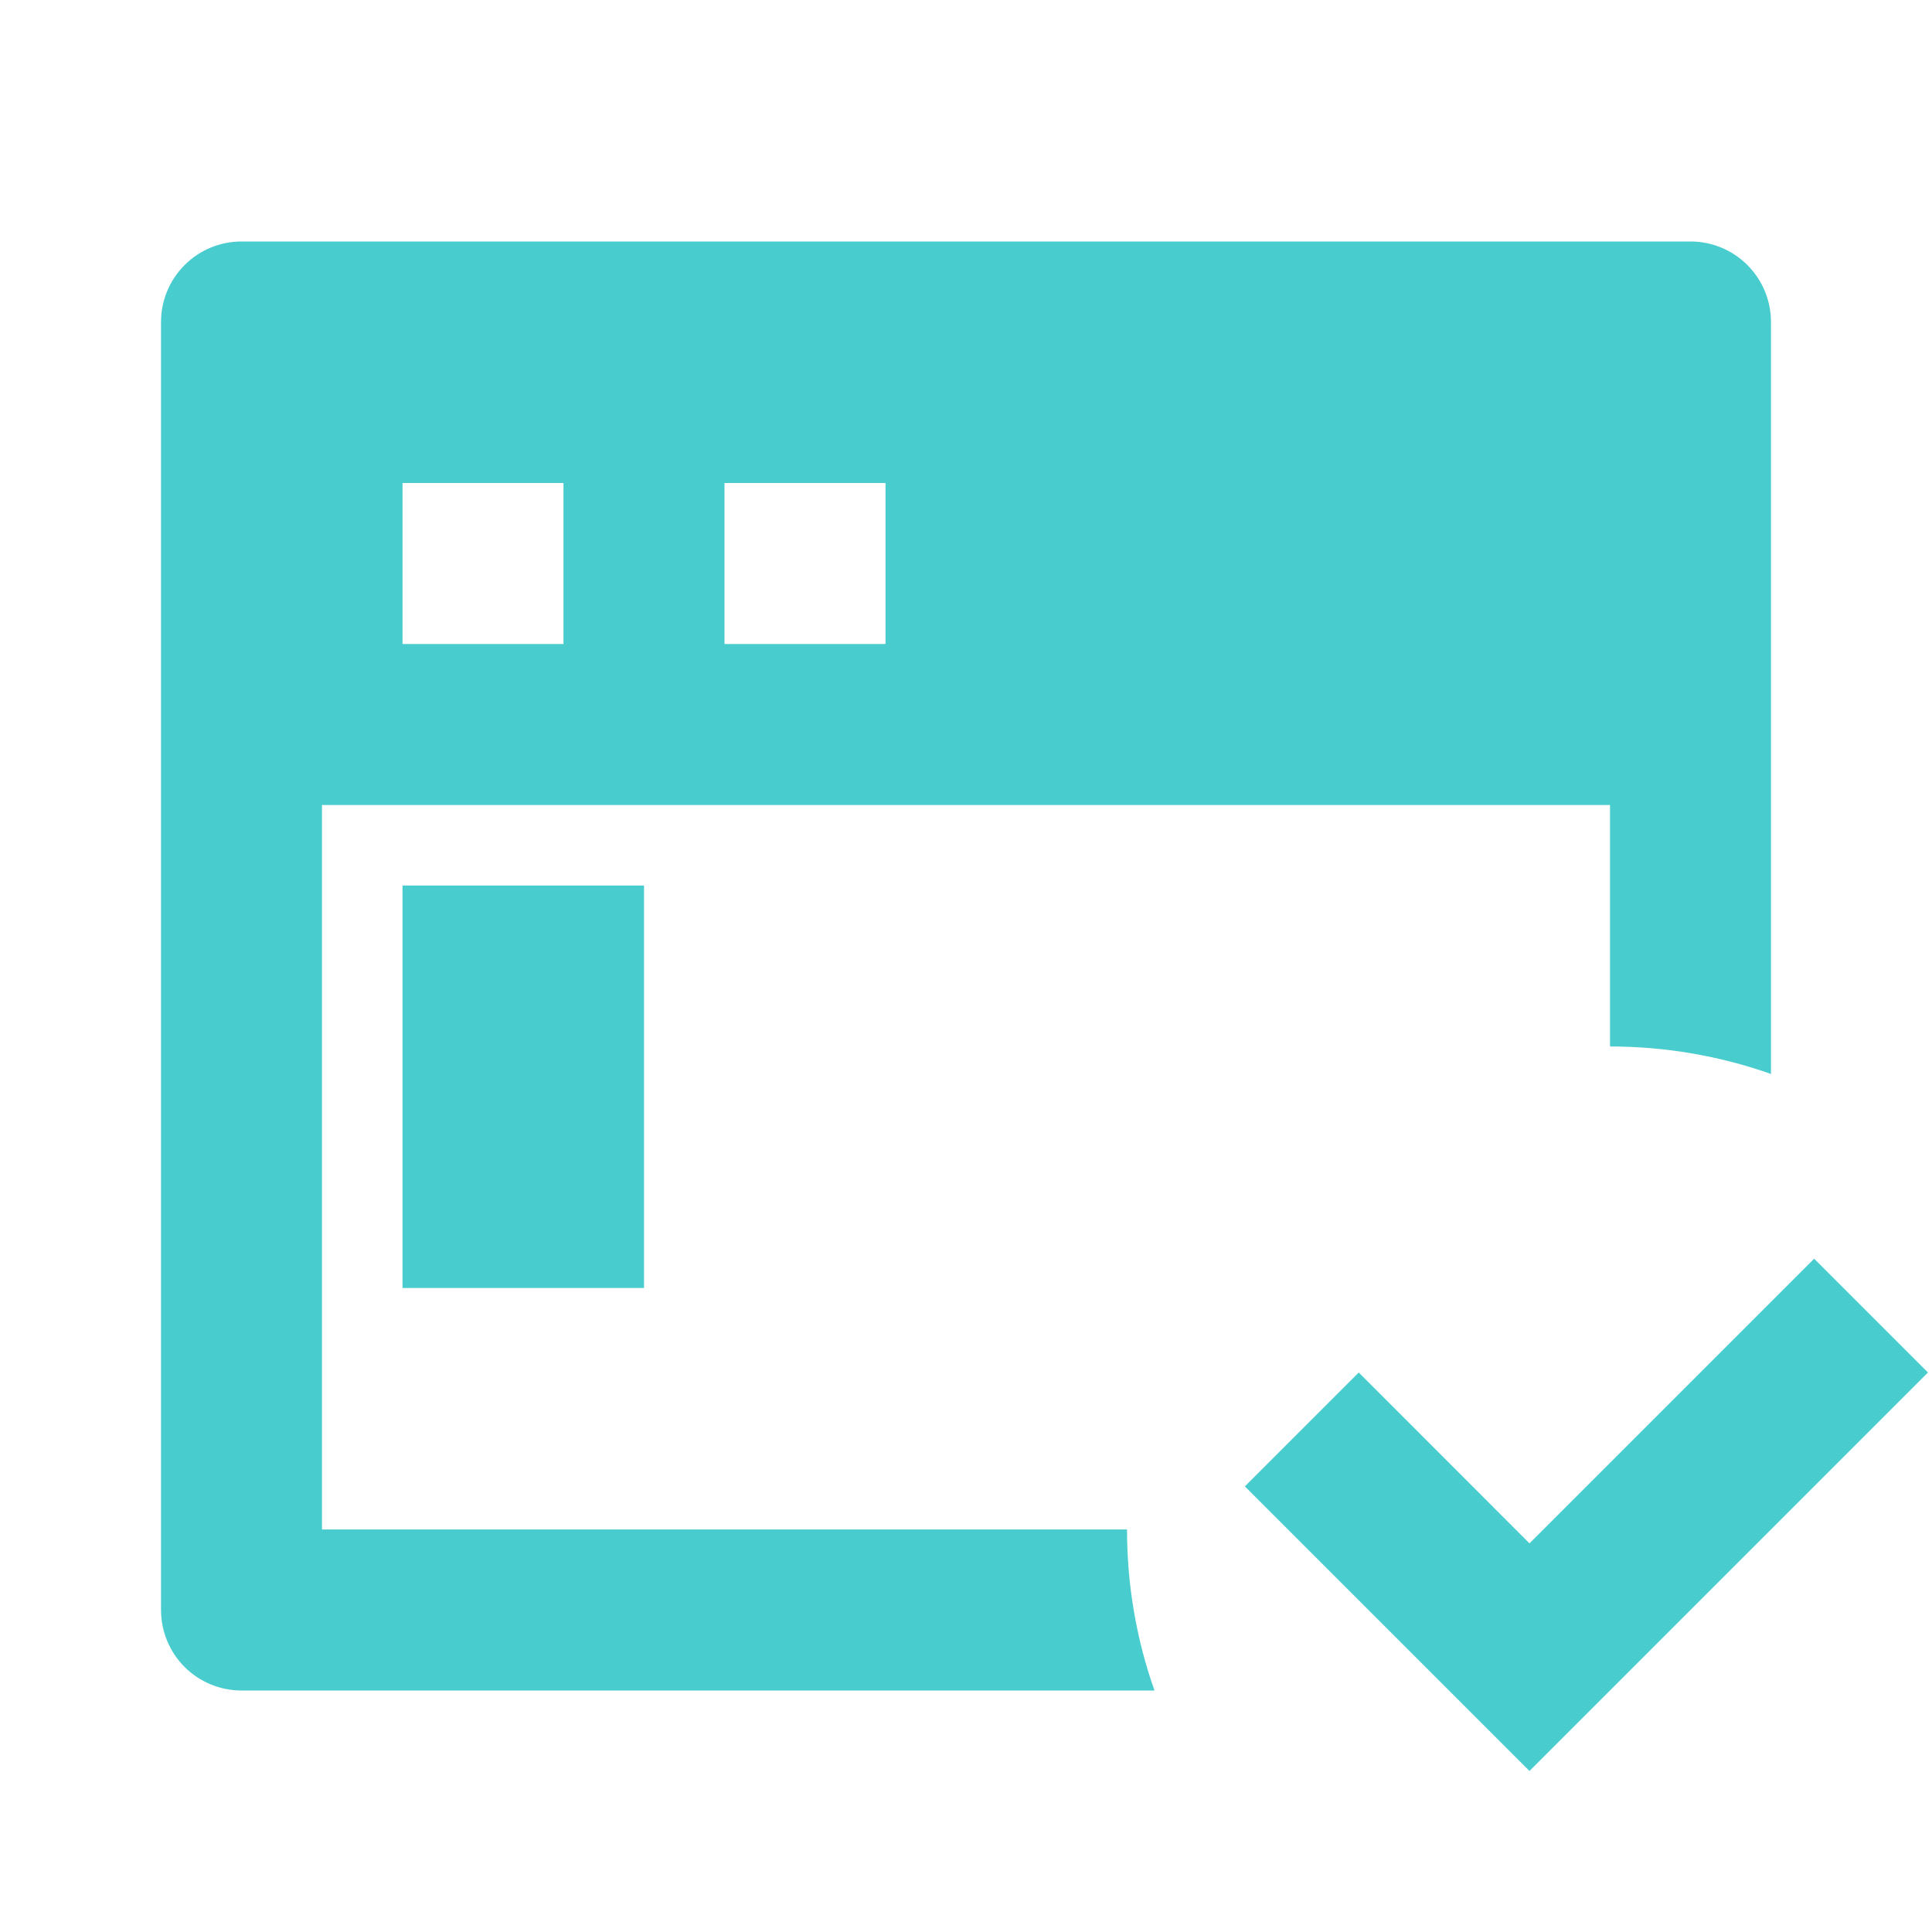
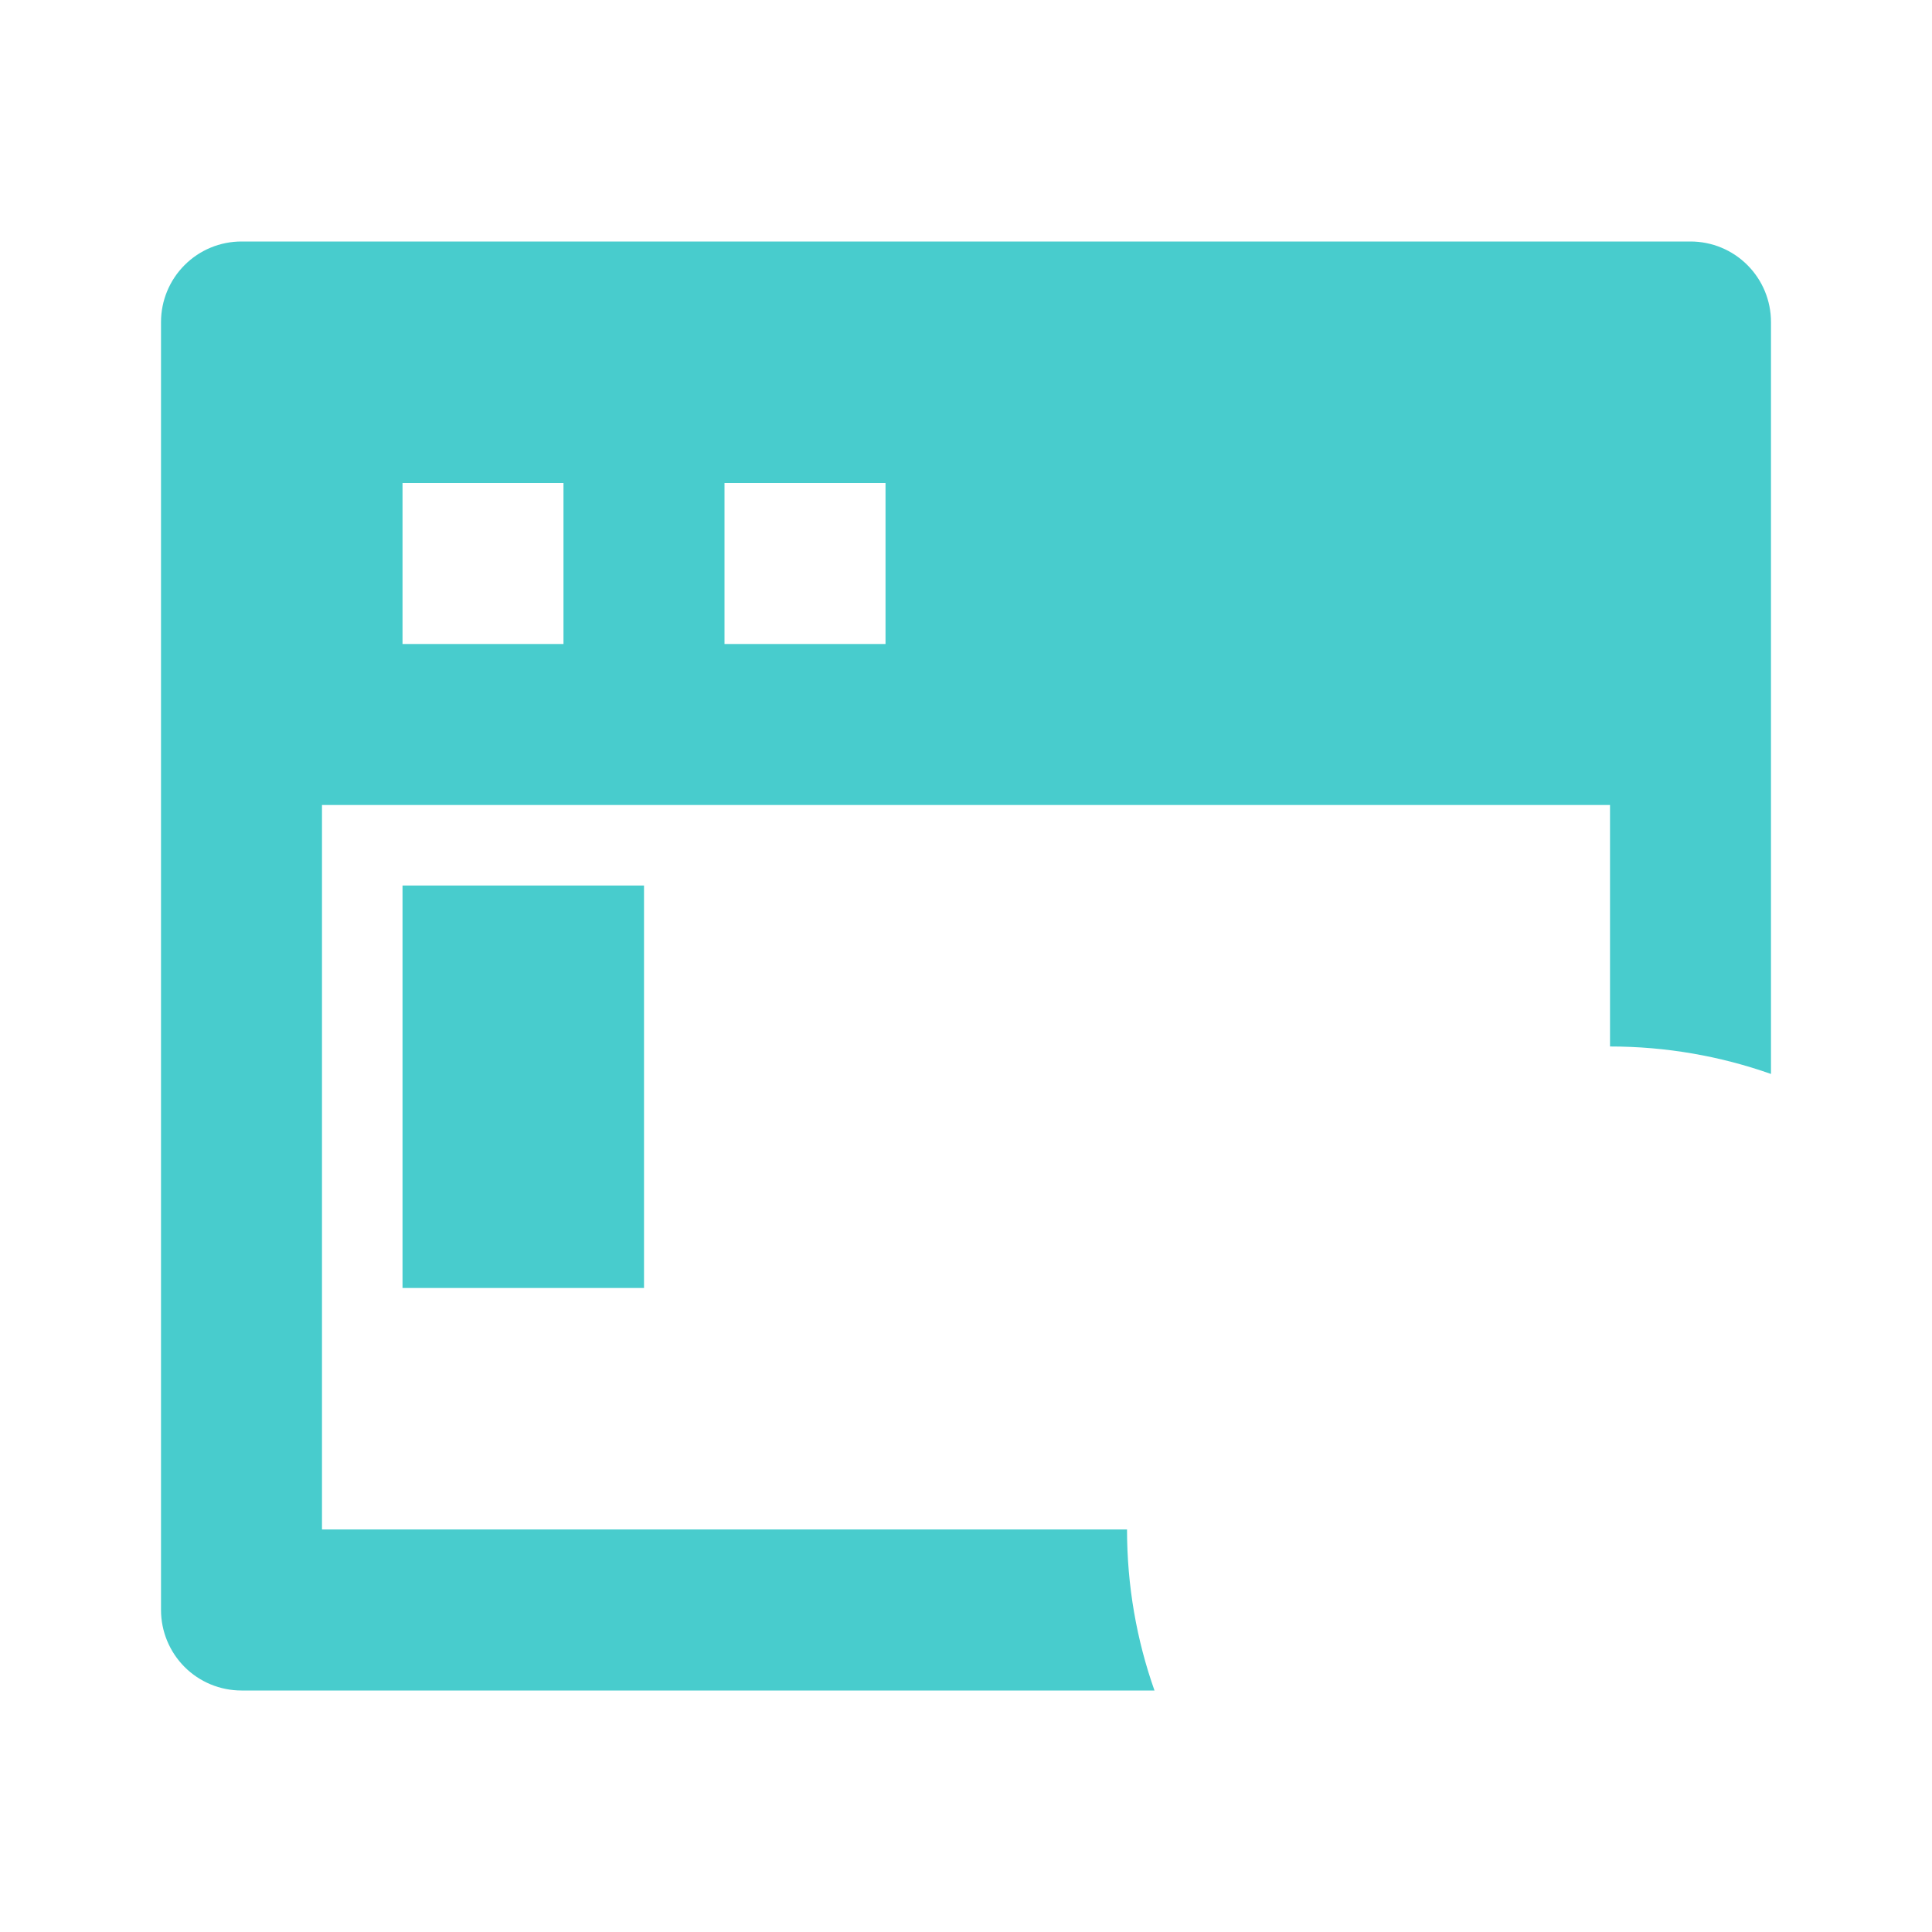
<svg xmlns="http://www.w3.org/2000/svg" width="32" height="32" viewBox="0 0 32 32" fill="none">
  <path fill-rule="evenodd" clip-rule="evenodd" d="M26.667 13.333H5.333V25.333H18.667C18.667 26.268 18.827 27.166 19.122 28H4C3.646 28 3.307 27.86 3.057 27.61C2.807 27.359 2.667 27.02 2.667 26.667V5.333C2.667 4.98 2.807 4.641 3.057 4.391C3.307 4.14 3.646 4 4 4H28C28.354 4 28.693 4.14 28.943 4.391C29.193 4.641 29.333 4.98 29.333 5.333V17.788C28.499 17.494 27.602 17.333 26.667 17.333V13.333ZM6.667 8V10.667H9.333V8H6.667ZM12 8V10.667H14.667V8H12Z" fill="#48CCCD" />
  <path d="M6.667 14.667H10.667V21.333H6.667V14.667Z" fill="#48CCCD" />
-   <path d="M20.619 24.619L25.333 29.333L31.933 22.733L30.048 20.848L25.333 25.563L22.505 22.733L20.619 24.619Z" fill="#48CCCD" />
</svg>